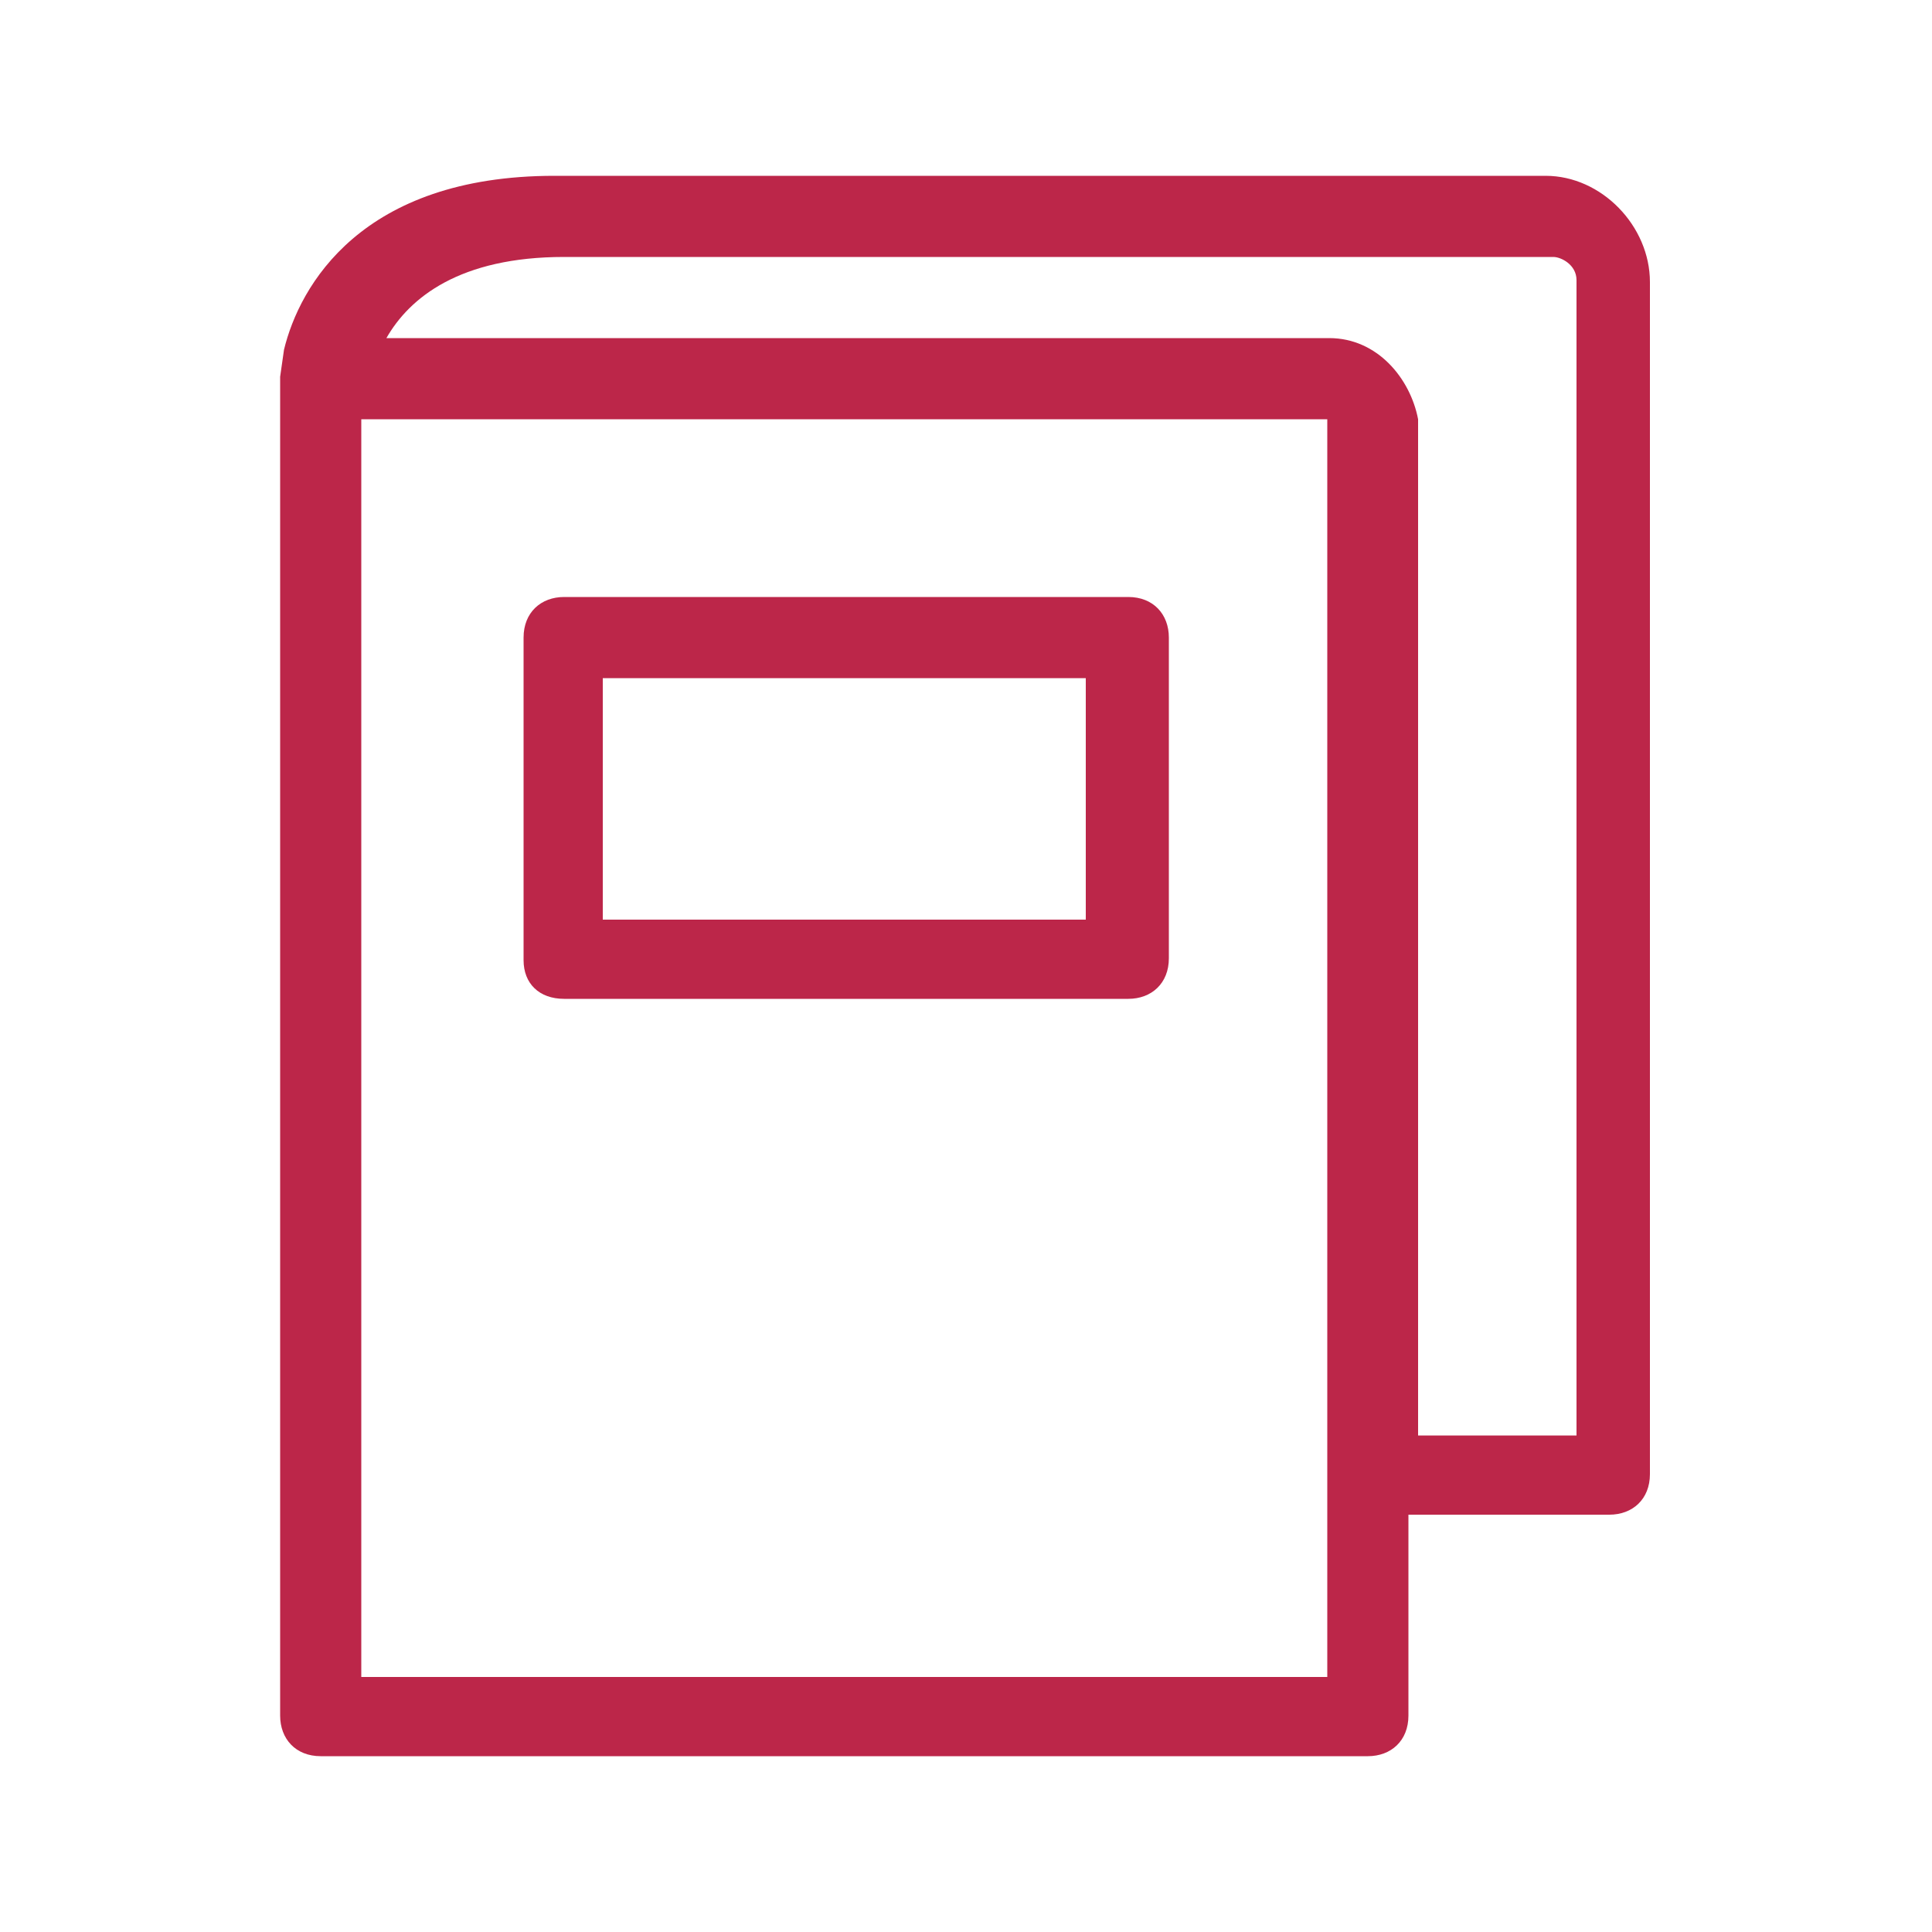
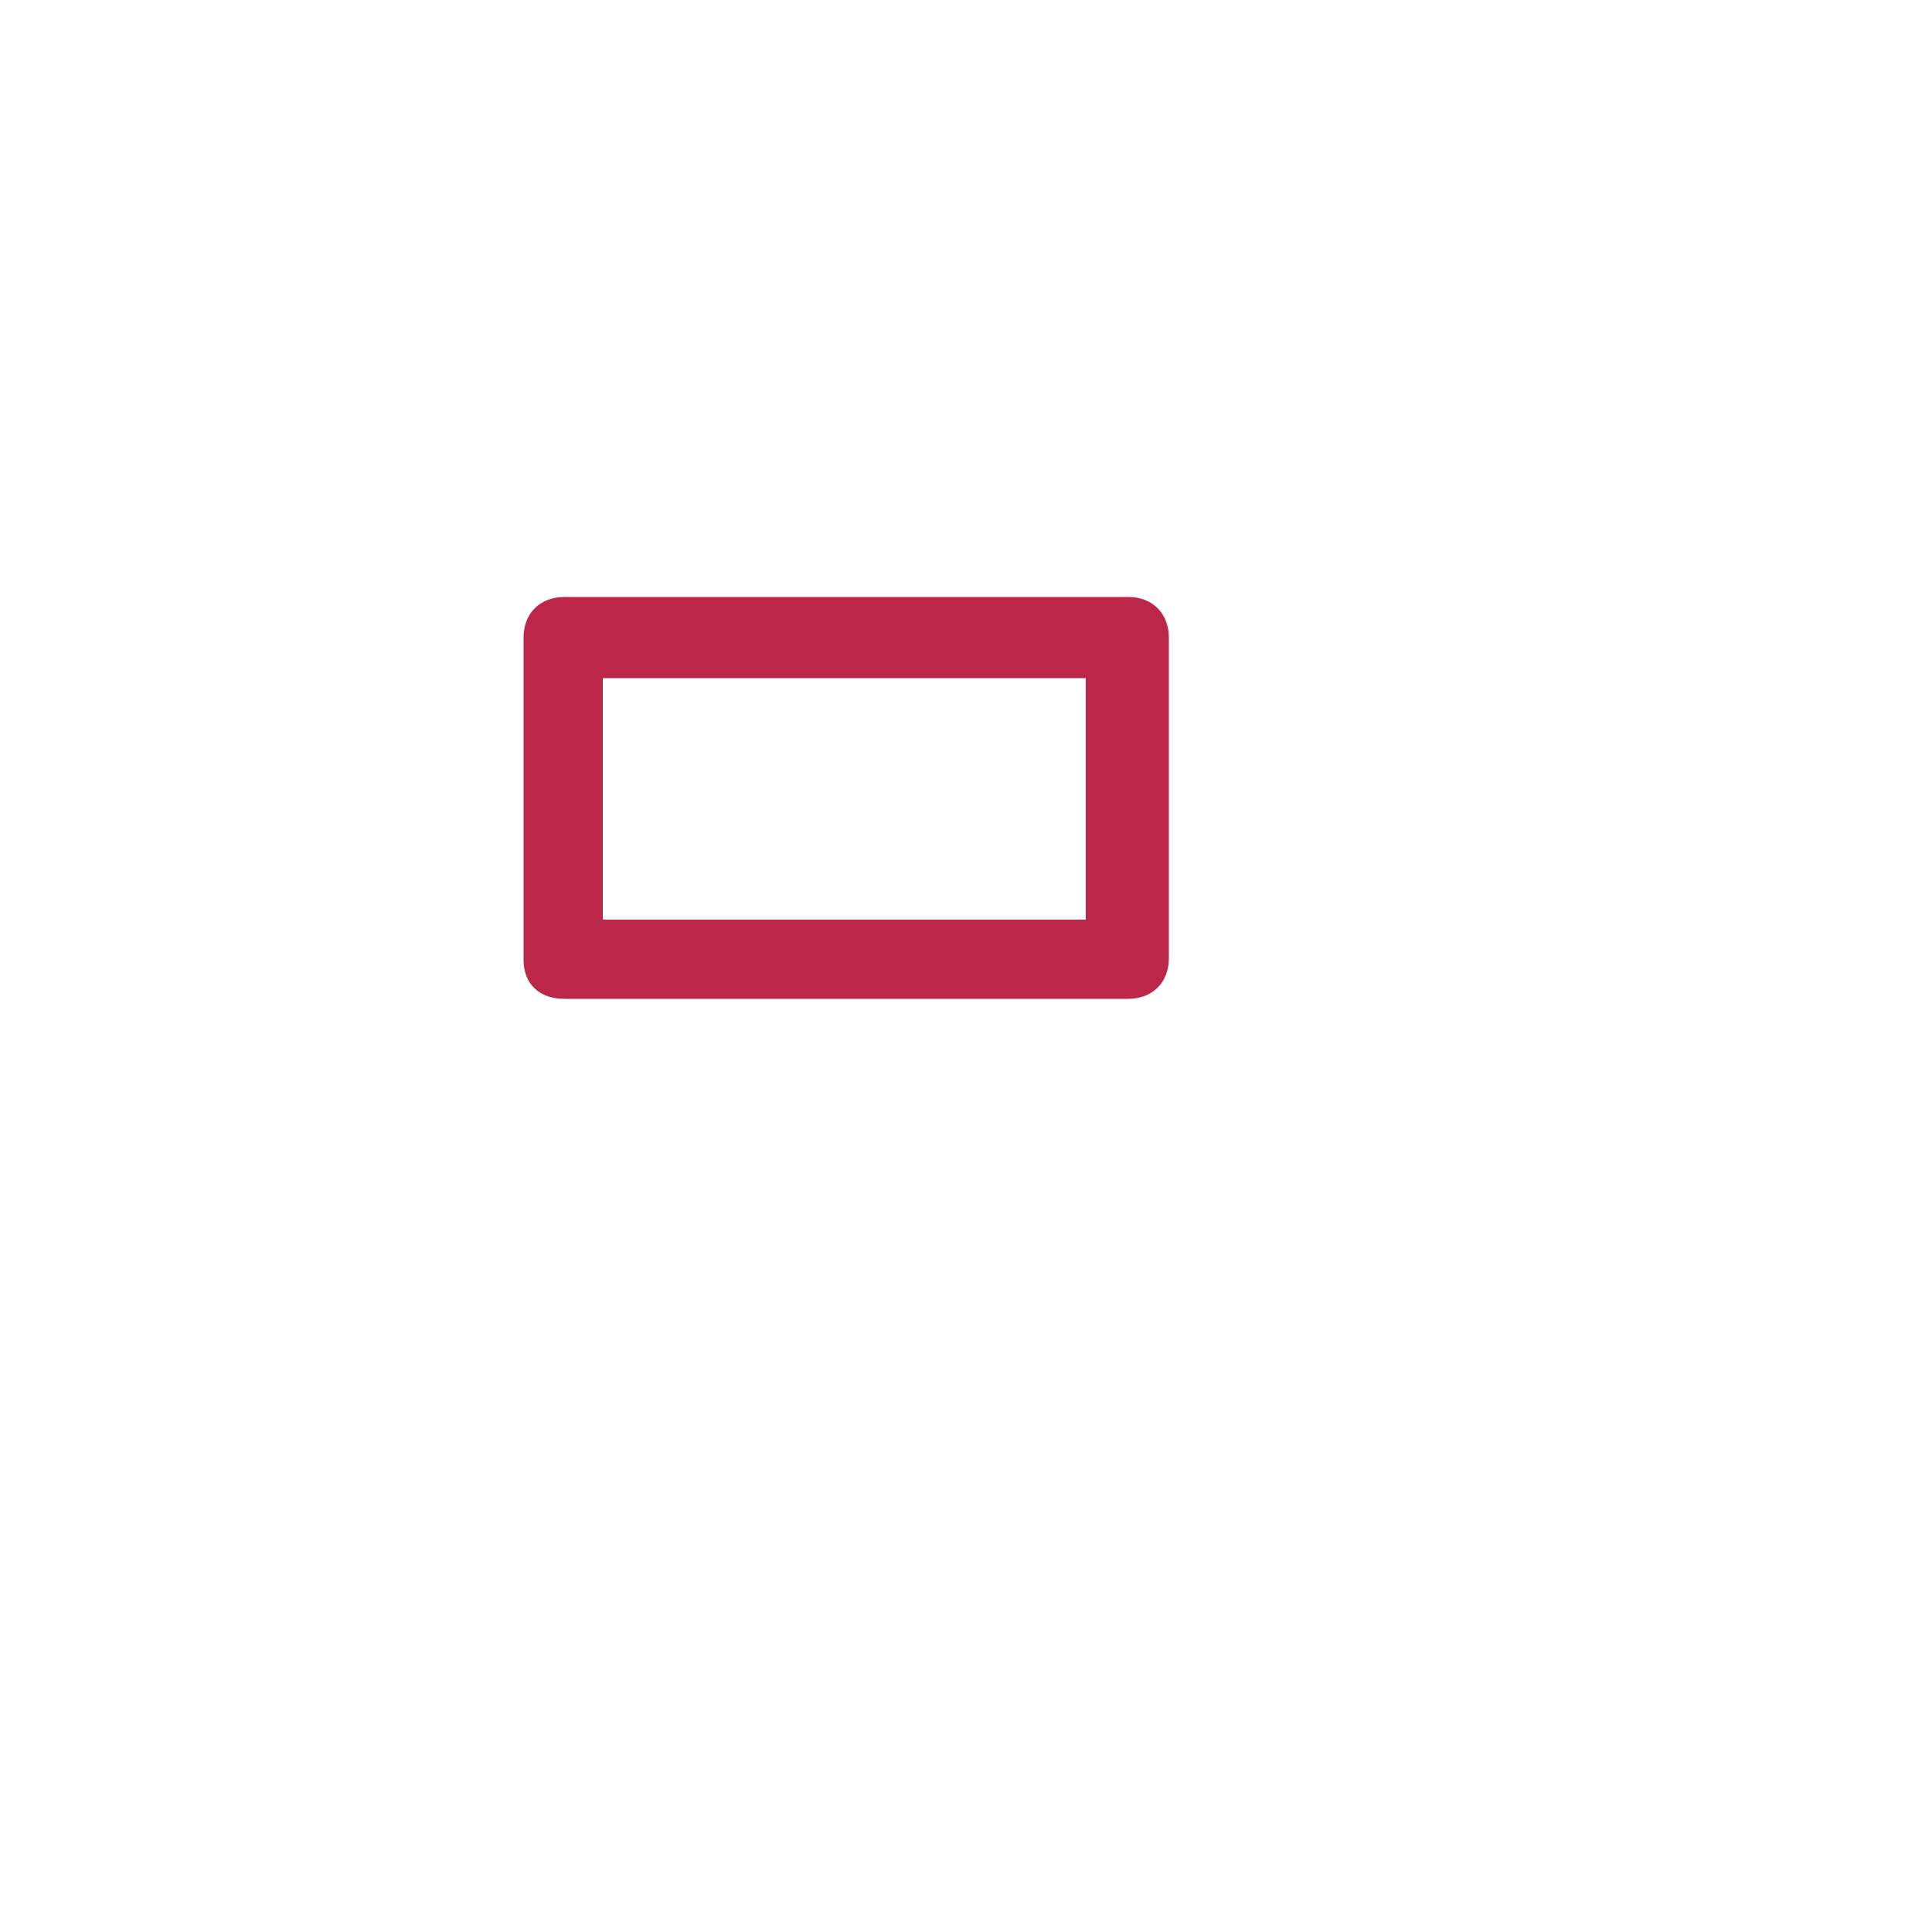
<svg xmlns="http://www.w3.org/2000/svg" id="Livello_1" data-name="Livello 1" version="1.1" viewBox="0 0 100 100">
  <defs>
    <style>
      .cls-1 {
        fill: #bc2649;
        stroke-width: 0px;
      }
    </style>
  </defs>
-   <path class="cls-1" d="M80,9.1H28.7c-10,0-13.2,5.7-14,9l-.2,1.4v69.3c0,1.2.8,2.1,2.1,2.1h54.2c1.2,0,2.1-.8,2.1-2.1v-10.4h10.4c1.2,0,2.1-.8,2.1-2.1V14.6c0-2.9-2.5-5.5-5.4-5.5ZM68.7,86.8H18.7V21.7h50v65.1ZM81.7,74.3h-8.3V21.7c-.4-2.1-2.1-4.2-4.6-4.2H20c1.2-2.1,3.8-4.2,9.2-4.2h51.2c.4,0,1.2.4,1.2,1.2v59.8h0Z" />
  <path class="cls-1" d="M29.2,51.7h29.2c1.2,0,2.1-.8,2.1-2.1v-16.6c0-1.2-.8-2.1-2.1-2.1h-29.2c-1.2,0-2.1.8-2.1,2.1v16.7c0,1.2.8,2,2.1,2ZM31.2,35.1h25v12.5h-25v-12.5Z" />
</svg>